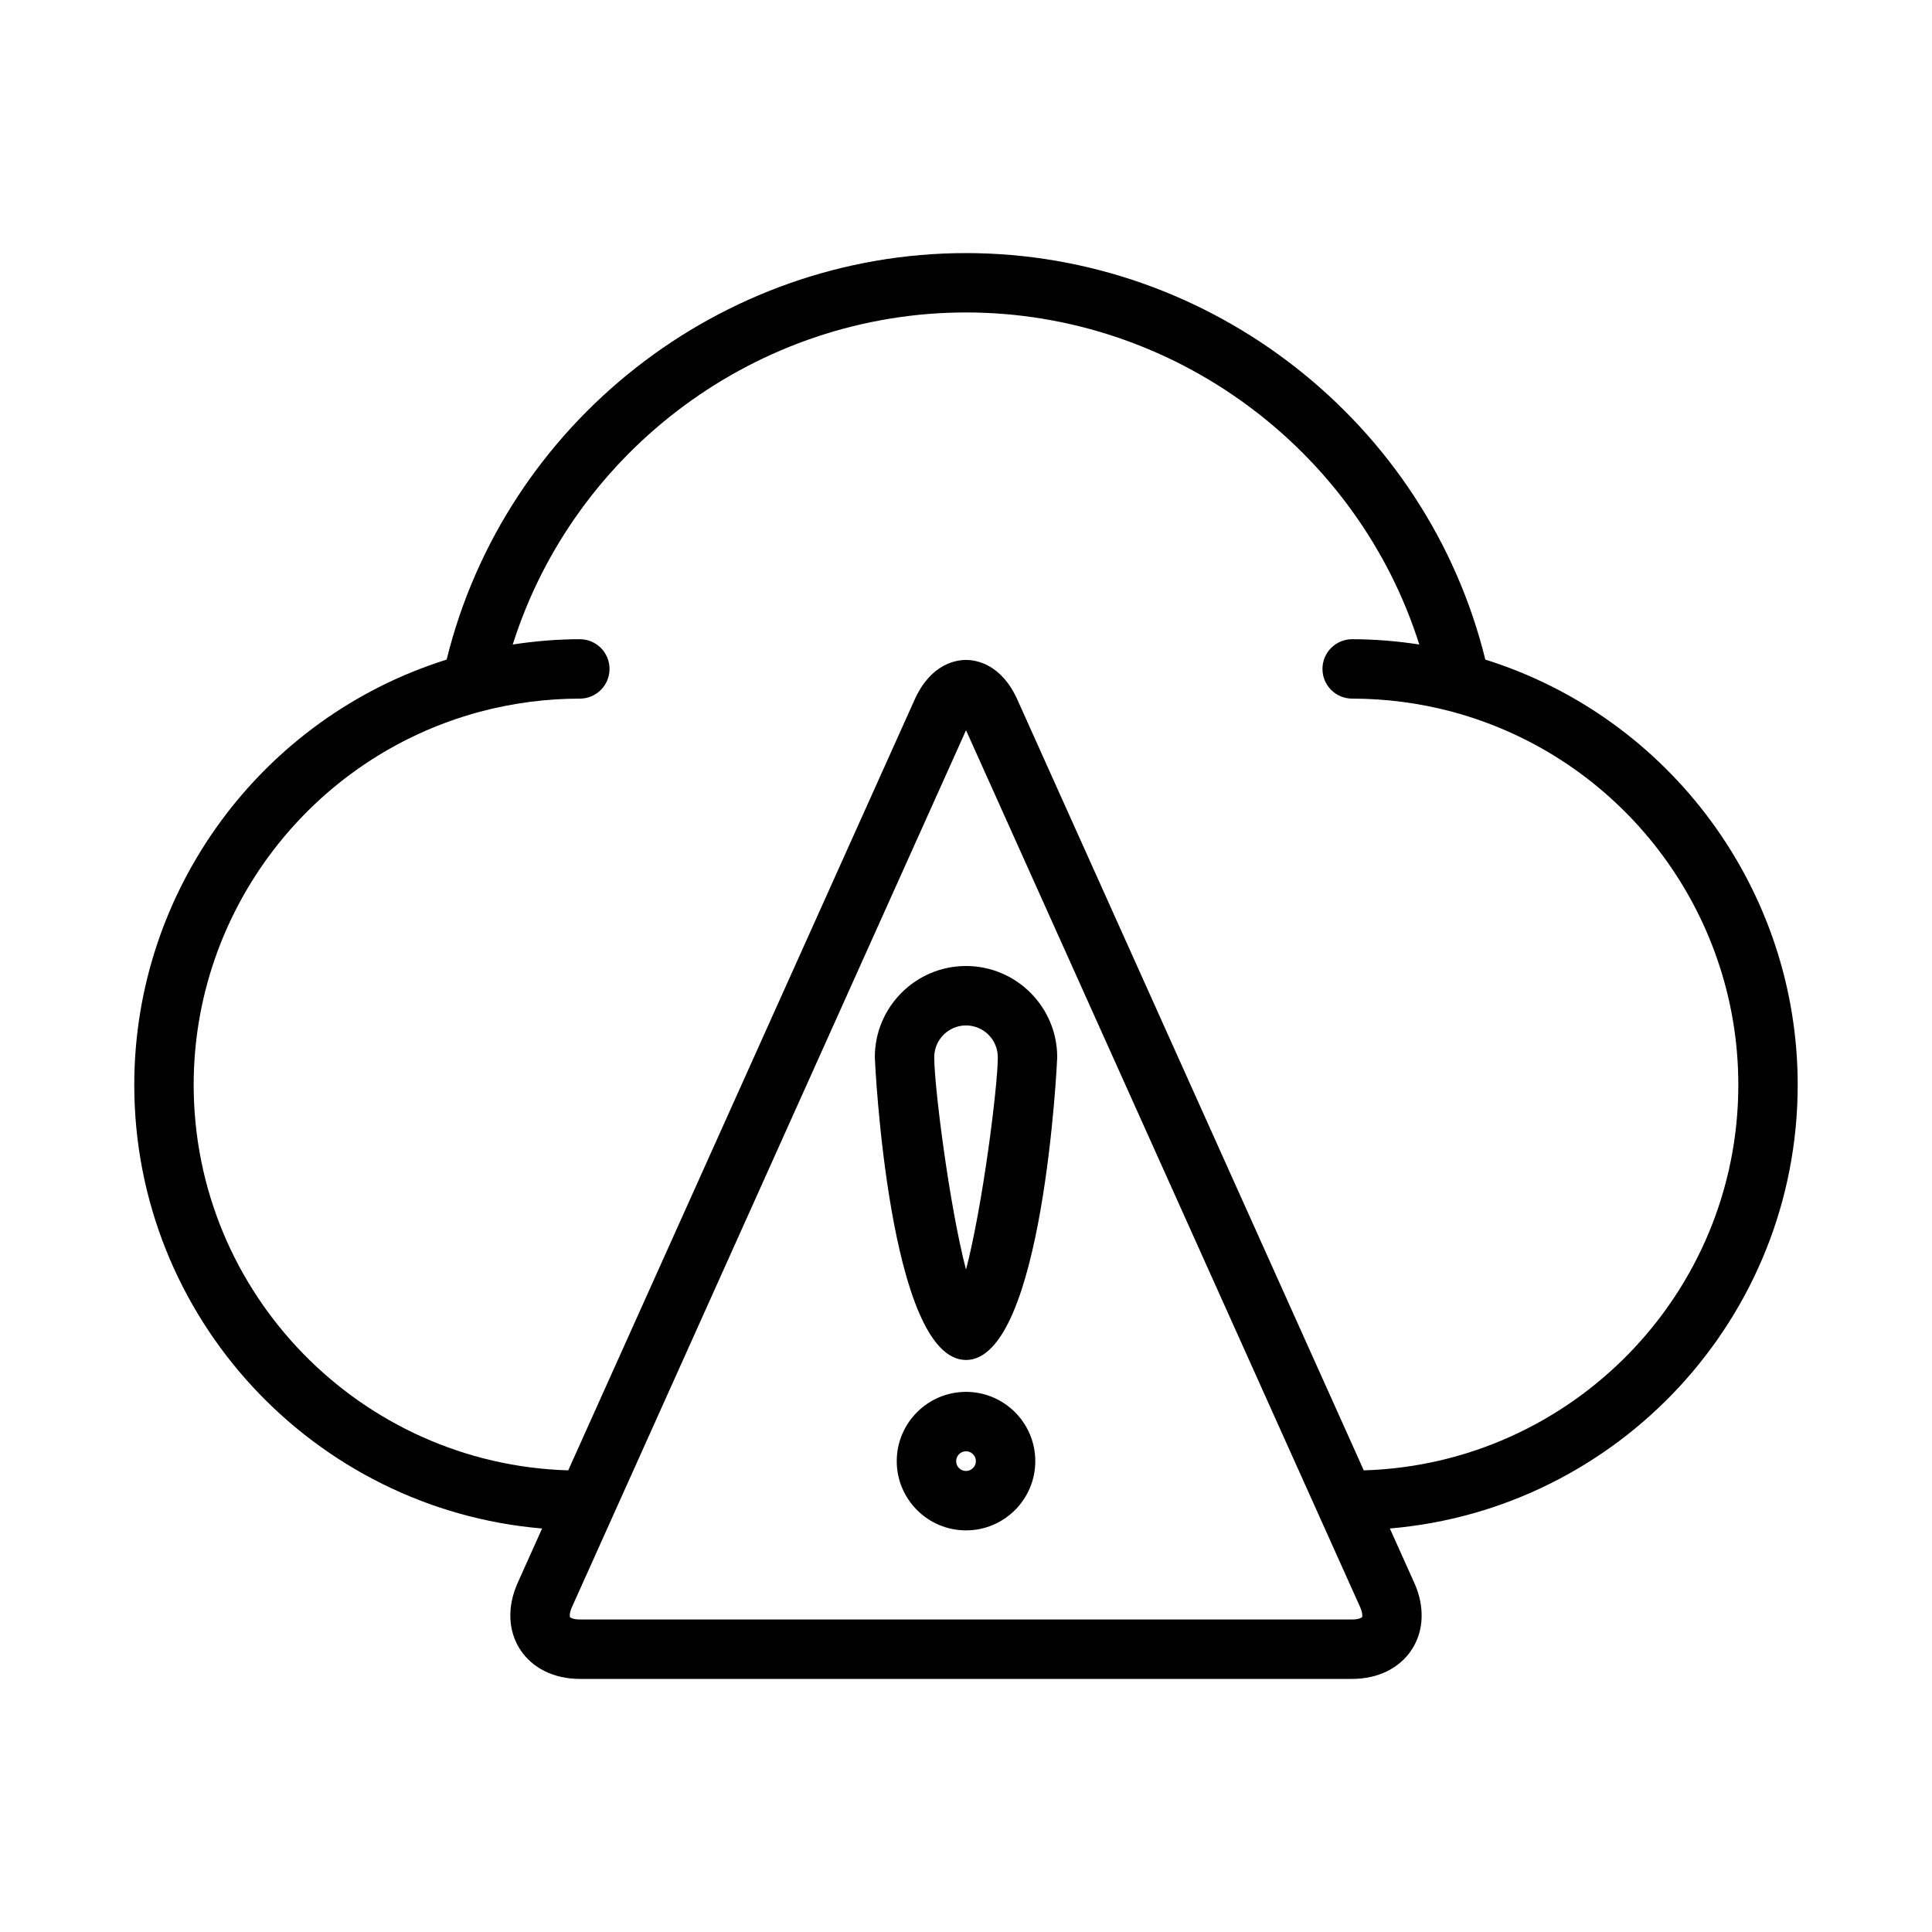
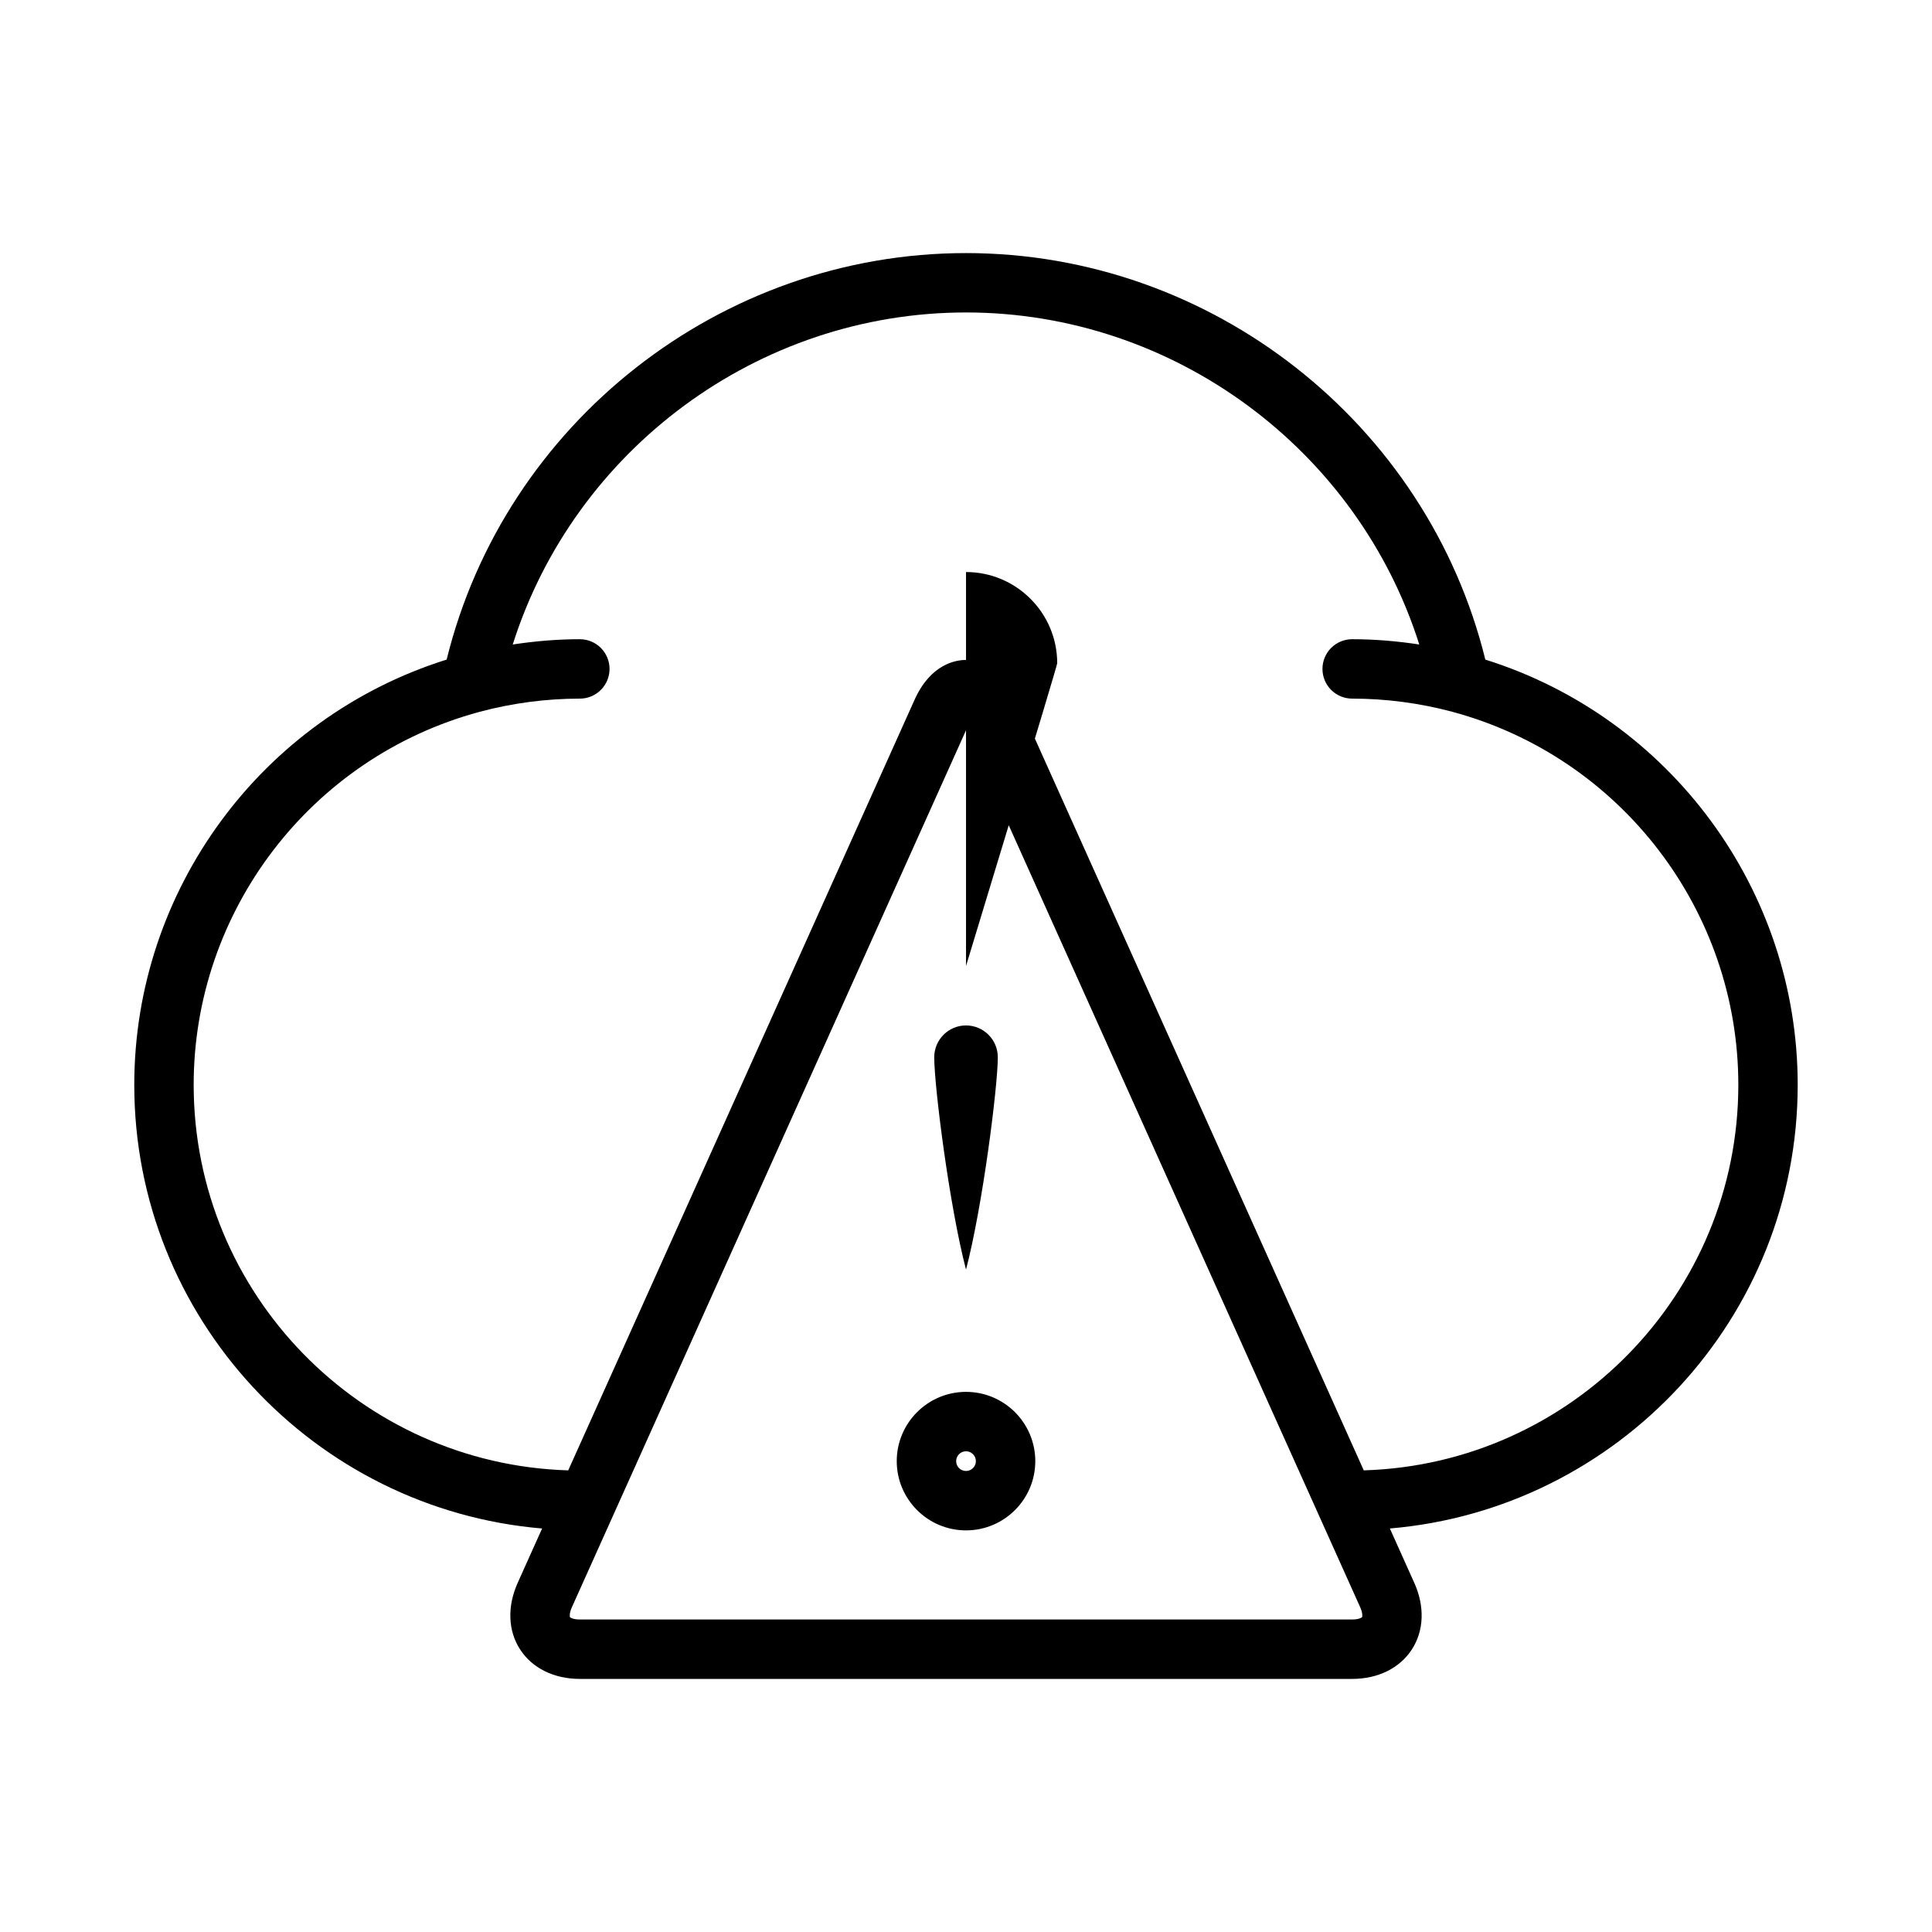
<svg xmlns="http://www.w3.org/2000/svg" fill="#000000" width="800px" height="800px" version="1.1" viewBox="144 144 512 512">
-   <path d="m620.41 431.49c0-51.664-33.801-97.328-82.781-112.69-15.438-62.703-72.562-107.73-137.63-107.73s-122.2 45.027-137.63 107.73c-48.984 15.355-82.785 61.023-82.785 112.69 0 61.742 47.648 112.47 108.08 117.58l-6.473 14.406c-2.801 6.25-2.574 12.676 0.637 17.641 3.215 4.965 8.984 7.812 15.836 7.812h204.67c6.848 0 12.617-2.852 15.832-7.816 3.211-4.969 3.449-11.391 0.637-17.641l-6.473-14.406c60.434-5.109 108.08-55.836 108.08-117.57zm-115.46 141.07c-0.062 0.102-0.789 0.621-2.613 0.621h-204.67c-1.828 0-2.551-0.52-2.613-0.621s-0.242-0.977 0.504-2.637l104.45-232.4 104.45 232.39c0.746 1.668 0.566 2.539 0.504 2.644zm0.465-38.898-91.781-204.21c-4.281-9.531-10.965-10.562-13.633-10.562s-9.352 1.031-13.633 10.562l-91.781 204.21c-54.996-1.645-99.262-46.789-99.262-102.18 0-46.16 31.141-86.797 75.73-98.824 0 0 0.008 0 0.008-0.008 8.707-2.324 17.656-3.508 26.602-3.508 4.344 0 7.871-3.519 7.871-7.871 0-4.352-3.527-7.871-7.871-7.871-5.953 0-11.895 0.504-17.781 1.402 16.34-51.641 65.004-87.996 120.12-87.996s103.78 36.352 120.12 87.992c-5.891-0.895-11.836-1.398-17.785-1.398-4.344 0-7.871 3.519-7.871 7.871 0 4.352 3.527 7.871 7.871 7.871 8.941 0 17.895 1.18 26.598 3.504 0 0.008 0.008 0.008 0.008 0.008 44.59 12.031 75.73 52.664 75.73 98.828 0 55.387-44.266 100.53-99.258 102.18zm-105.41-133.66c-13.328 0-24.168 10.84-24.168 24.168 0 0.805 3.707 80.238 24.168 80.238s24.168-79.445 24.168-80.238c-0.004-13.328-10.844-24.168-24.168-24.168zm0 80.449c-4.383-16.695-8.422-48.469-8.422-56.277 0-4.644 3.777-8.422 8.422-8.422s8.422 3.777 8.422 8.422c0 7.812-4.039 39.582-8.422 56.277zm0 32.41c-10.125 0-18.359 8.234-18.359 18.359 0 10.113 8.234 18.348 18.359 18.348s18.359-8.234 18.359-18.352c-0.004-10.121-8.238-18.355-18.359-18.355zm0 20.965c-1.441 0-2.613-1.164-2.613-2.606s1.172-2.613 2.613-2.613 2.613 1.172 2.613 2.613c0 1.438-1.176 2.606-2.613 2.606z" />
+   <path d="m620.41 431.49c0-51.664-33.801-97.328-82.781-112.69-15.438-62.703-72.562-107.73-137.63-107.73s-122.2 45.027-137.63 107.73c-48.984 15.355-82.785 61.023-82.785 112.69 0 61.742 47.648 112.47 108.08 117.58l-6.473 14.406c-2.801 6.25-2.574 12.676 0.637 17.641 3.215 4.965 8.984 7.812 15.836 7.812h204.67c6.848 0 12.617-2.852 15.832-7.816 3.211-4.969 3.449-11.391 0.637-17.641l-6.473-14.406c60.434-5.109 108.08-55.836 108.08-117.57zm-115.46 141.07c-0.062 0.102-0.789 0.621-2.613 0.621h-204.67c-1.828 0-2.551-0.52-2.613-0.621s-0.242-0.977 0.504-2.637l104.45-232.4 104.45 232.39c0.746 1.668 0.566 2.539 0.504 2.644zm0.465-38.898-91.781-204.21c-4.281-9.531-10.965-10.562-13.633-10.562s-9.352 1.031-13.633 10.562l-91.781 204.21c-54.996-1.645-99.262-46.789-99.262-102.18 0-46.16 31.141-86.797 75.73-98.824 0 0 0.008 0 0.008-0.008 8.707-2.324 17.656-3.508 26.602-3.508 4.344 0 7.871-3.519 7.871-7.871 0-4.352-3.527-7.871-7.871-7.871-5.953 0-11.895 0.504-17.781 1.402 16.34-51.641 65.004-87.996 120.12-87.996s103.78 36.352 120.12 87.992c-5.891-0.895-11.836-1.398-17.785-1.398-4.344 0-7.871 3.519-7.871 7.871 0 4.352 3.527 7.871 7.871 7.871 8.941 0 17.895 1.18 26.598 3.504 0 0.008 0.008 0.008 0.008 0.008 44.59 12.031 75.73 52.664 75.73 98.828 0 55.387-44.266 100.53-99.258 102.18zm-105.41-133.66s24.168-79.445 24.168-80.238c-0.004-13.328-10.844-24.168-24.168-24.168zm0 80.449c-4.383-16.695-8.422-48.469-8.422-56.277 0-4.644 3.777-8.422 8.422-8.422s8.422 3.777 8.422 8.422c0 7.812-4.039 39.582-8.422 56.277zm0 32.41c-10.125 0-18.359 8.234-18.359 18.359 0 10.113 8.234 18.348 18.359 18.348s18.359-8.234 18.359-18.352c-0.004-10.121-8.238-18.355-18.359-18.355zm0 20.965c-1.441 0-2.613-1.164-2.613-2.606s1.172-2.613 2.613-2.613 2.613 1.172 2.613 2.613c0 1.438-1.176 2.606-2.613 2.606z" />
</svg>